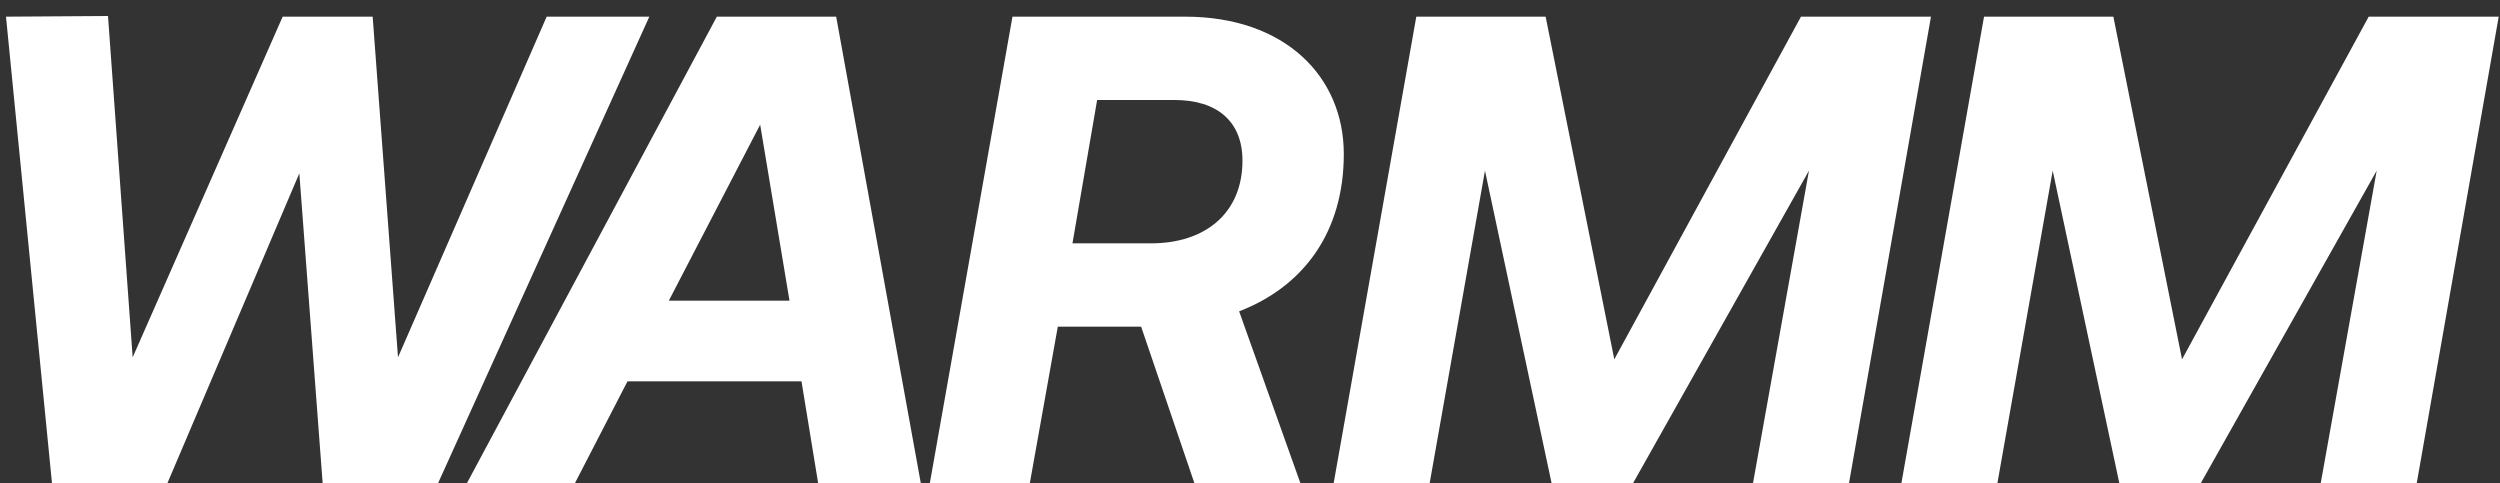
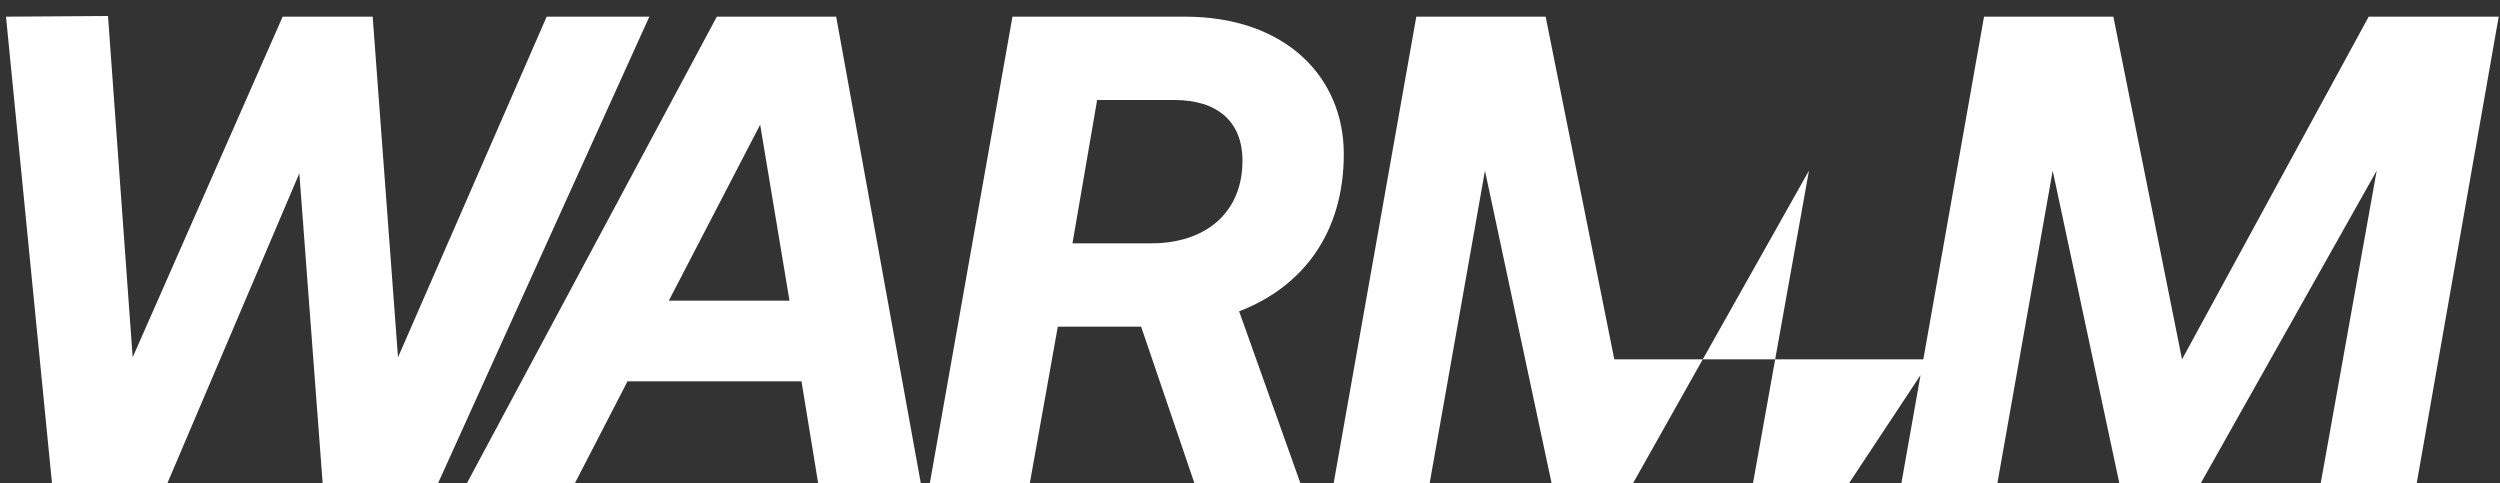
<svg xmlns="http://www.w3.org/2000/svg" width="150" height="29" viewBox="0 0 150 29" fill="none">
  <rect x="0" y="0" width="150" height="29" fill="#333333" stroke="none" />
-   <path d="M3.12 29L0.36 1L6.48 0.96L7.96 21.44L16.96 1H22.36L23.88 21.44L32.8 1H38.96L26.28 29H19.36L17.96 10.4L10.04 29H3.12ZM55.25 29H49.09L48.09 22.88H37.65L34.49 29H28.01L43.01 1H50.17L55.25 29ZM45.61 7.48L40.13 18.04H47.37L45.61 7.48ZM80.628 9.24C80.628 13.96 78.188 17.2 74.348 18.68L78.028 29H71.668L68.468 19.6H63.468L61.788 29H55.788L60.748 1H71.108C77.108 1 80.628 4.6 80.628 9.24ZM70.468 6H65.828L64.348 14.6H69.068C72.348 14.6 74.548 12.76 74.548 9.64C74.548 7.28 73.028 6 70.468 6ZM80.018 29L84.978 1H92.738L96.858 21.56L108.058 1H115.858L110.938 29H105.178L108.538 10.24L97.978 29H93.098L89.098 10.24L85.778 29H80.018ZM114.082 29L119.042 1H126.802L130.922 21.56L142.122 1H149.922L145.002 29H139.242L142.602 10.24L132.042 29H127.162L123.162 10.24L119.842 29H114.082Z" fill="white" />
+   <path d="M3.12 29L0.36 1L6.48 0.96L7.96 21.44L16.96 1H22.36L23.88 21.44L32.8 1H38.96L26.28 29H19.36L17.96 10.4L10.04 29H3.12ZM55.25 29H49.09L48.09 22.88H37.65L34.49 29H28.01L43.01 1H50.17L55.25 29ZM45.61 7.48L40.13 18.04H47.37L45.61 7.48ZM80.628 9.24C80.628 13.96 78.188 17.2 74.348 18.68L78.028 29H71.668L68.468 19.6H63.468L61.788 29H55.788L60.748 1H71.108C77.108 1 80.628 4.6 80.628 9.24ZM70.468 6H65.828L64.348 14.6H69.068C72.348 14.6 74.548 12.76 74.548 9.64C74.548 7.28 73.028 6 70.468 6ZM80.018 29L84.978 1H92.738L96.858 21.56H115.858L110.938 29H105.178L108.538 10.24L97.978 29H93.098L89.098 10.24L85.778 29H80.018ZM114.082 29L119.042 1H126.802L130.922 21.56L142.122 1H149.922L145.002 29H139.242L142.602 10.24L132.042 29H127.162L123.162 10.24L119.842 29H114.082Z" fill="white" />
</svg>